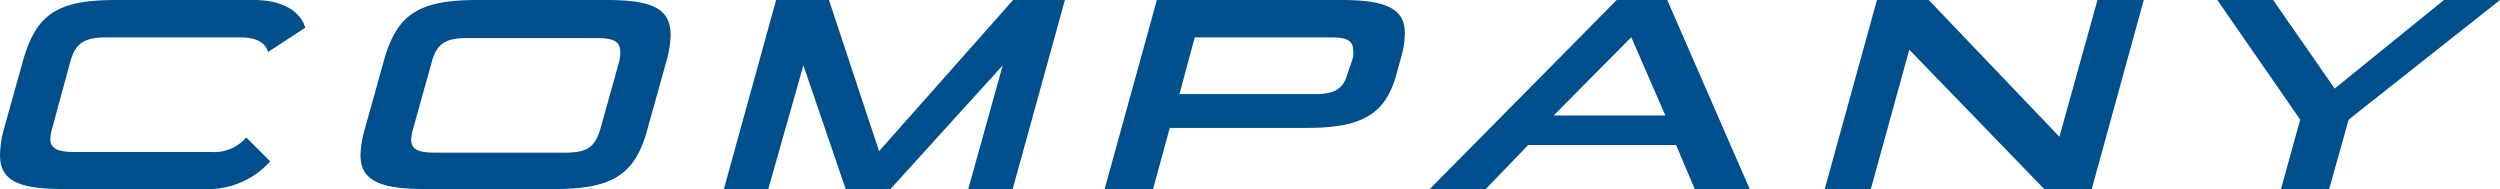
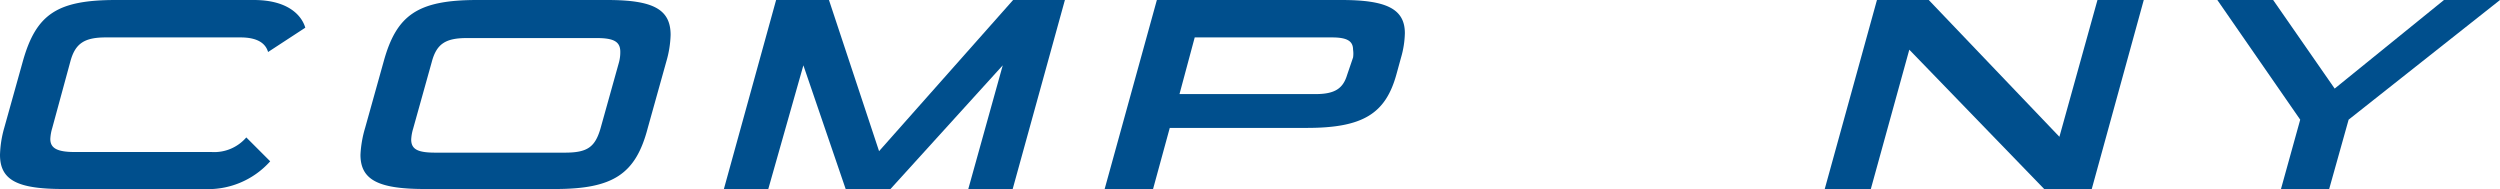
<svg xmlns="http://www.w3.org/2000/svg" viewBox="0 0 118.25 8.94">
  <defs>
    <style>.cls-1{fill:#004f8d;}</style>
  </defs>
  <g id="レイヤー_2" data-name="レイヤー 2">
    <g id="material">
      <path class="cls-1" d="M3,8.94c-2.15,0-3-.4-3-1.62A5.14,5.14,0,0,1,.2,6.05L1.08,2.9C1.71.66,2.71,0,5.49,0H12c1.73,0,2.3.82,2.44,1.31L12.68,2.46c-.1-.35-.42-.69-1.3-.69H5c-1,0-1.44.28-1.67,1.13L2.47,6.06a2.11,2.11,0,0,0-.09.51c0,.41.27.62,1.15.62H10a2,2,0,0,0,1.65-.69l1.13,1.13A3.94,3.94,0,0,1,9.62,8.94Z" />
      <path class="cls-1" d="M20.11,8.94c-2.18,0-3.06-.41-3.06-1.62a5.29,5.29,0,0,1,.22-1.27l.88-3.15C18.76.7,19.76,0,22.58,0h6.14c2.16,0,3,.43,3,1.65a4.94,4.94,0,0,1-.2,1.25l-.88,3.15C30.07,8.24,29,8.94,26.25,8.94Zm9.17-6a1.86,1.86,0,0,0,.06-.49c0-.5-.34-.65-1.13-.65H22.09c-1,0-1.44.26-1.67,1.14l-.88,3.15a2.11,2.11,0,0,0-.09.51c0,.48.34.62,1.15.62h6.12c1.05,0,1.42-.25,1.68-1.13Z" />
      <path class="cls-1" d="M45.8,8.94l1.63-5.85L42.12,8.94H40L38,3.09,36.34,8.94h-2.1L36.71,0h2.5l2.37,7.15L47.92,0h2.45L47.9,8.94Z" />
      <path class="cls-1" d="M55.33,6.05l-.79,2.89H52.25L54.72,0h8.73c2.09,0,3,.4,3,1.57a4.44,4.44,0,0,1-.18,1.15l-.22.8c-.51,1.84-1.56,2.53-4.23,2.53ZM64,2.72a1.26,1.26,0,0,0,0-.37c0-.43-.32-.58-1-.58H56.51l-.72,2.68h6.44c.93,0,1.3-.28,1.49-.91Z" />
-       <path class="cls-1" d="M80.16,8.94l-.88-2.08h-7l-2,2.08H67.63L76.47,0h2.39l3.9,8.94Zm-3-7.18-3.67,3.7h5.28Z" />
      <path class="cls-1" d="M96.69,8.94,90.31,2.35,88.49,8.94H86.31L88.78,0h2.45l6.18,6.47L99.21,0h2.19L98.94,8.94Z" />
      <path class="cls-1" d="M107.89,8.94l.91-3.28L104.88,0h2.64l2.91,4.19L115.6,0h2.65l-7.16,5.66-.92,3.28Z" />
    </g>
  </g>
</svg>